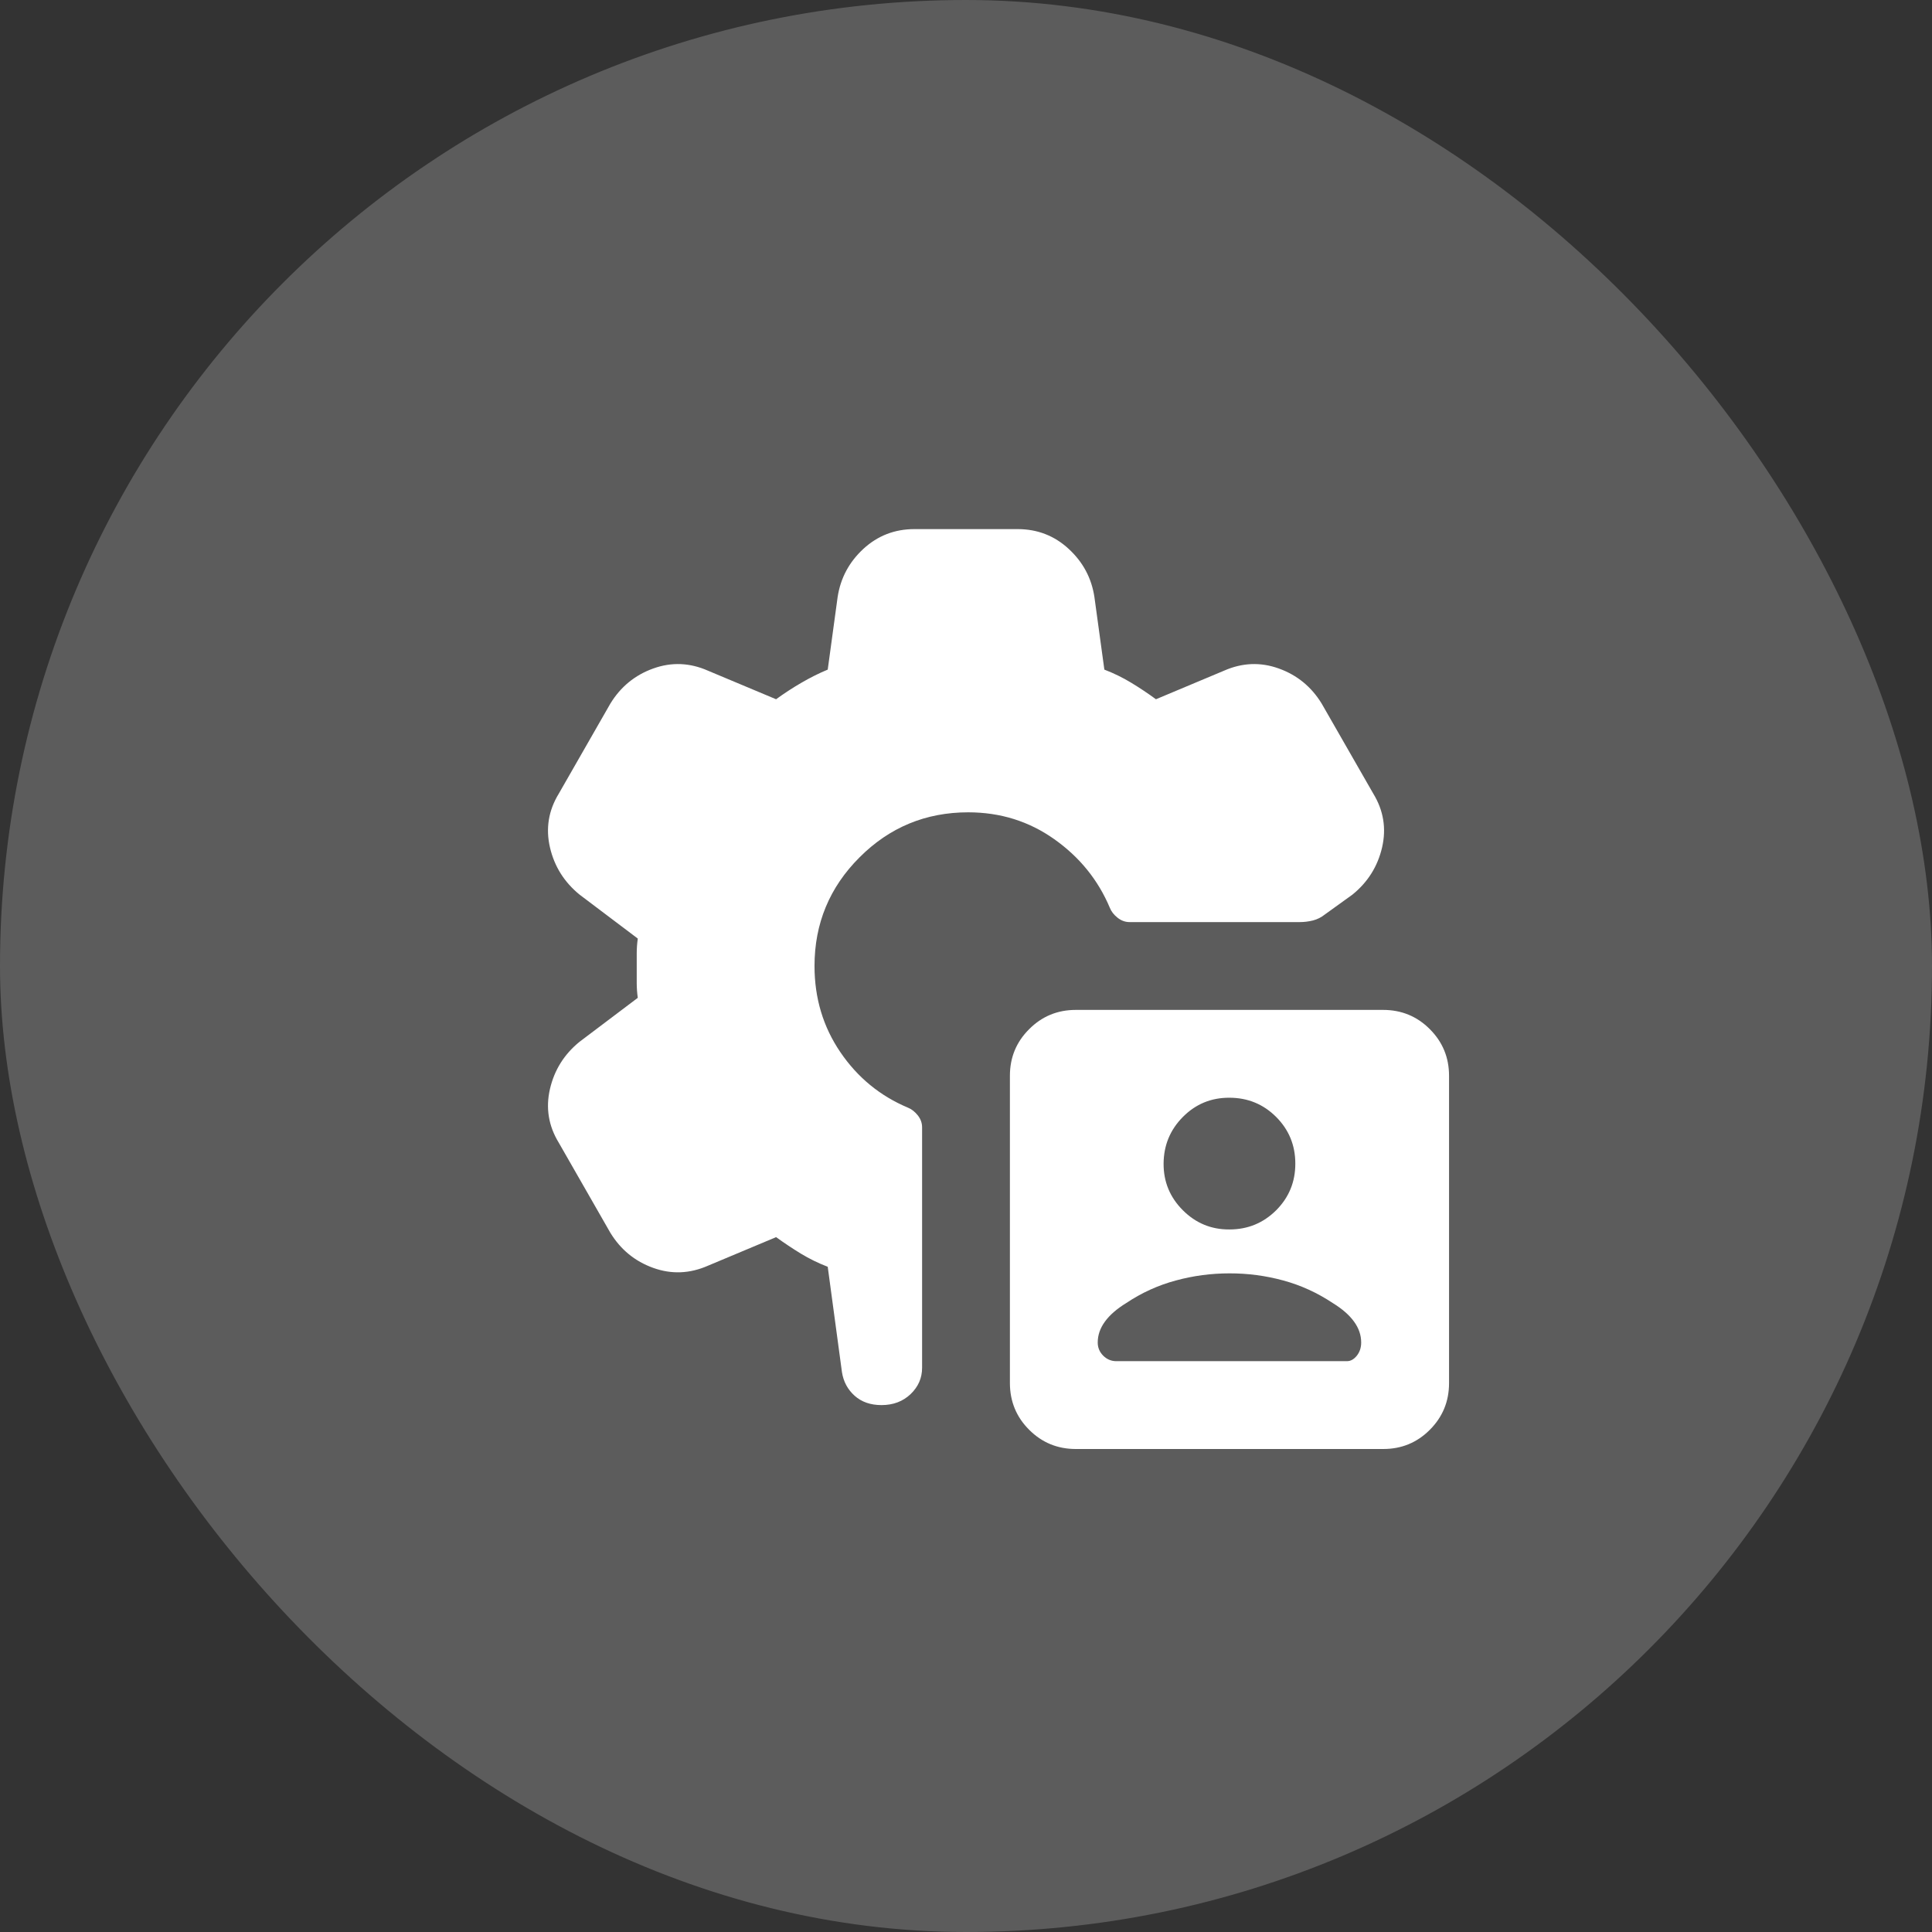
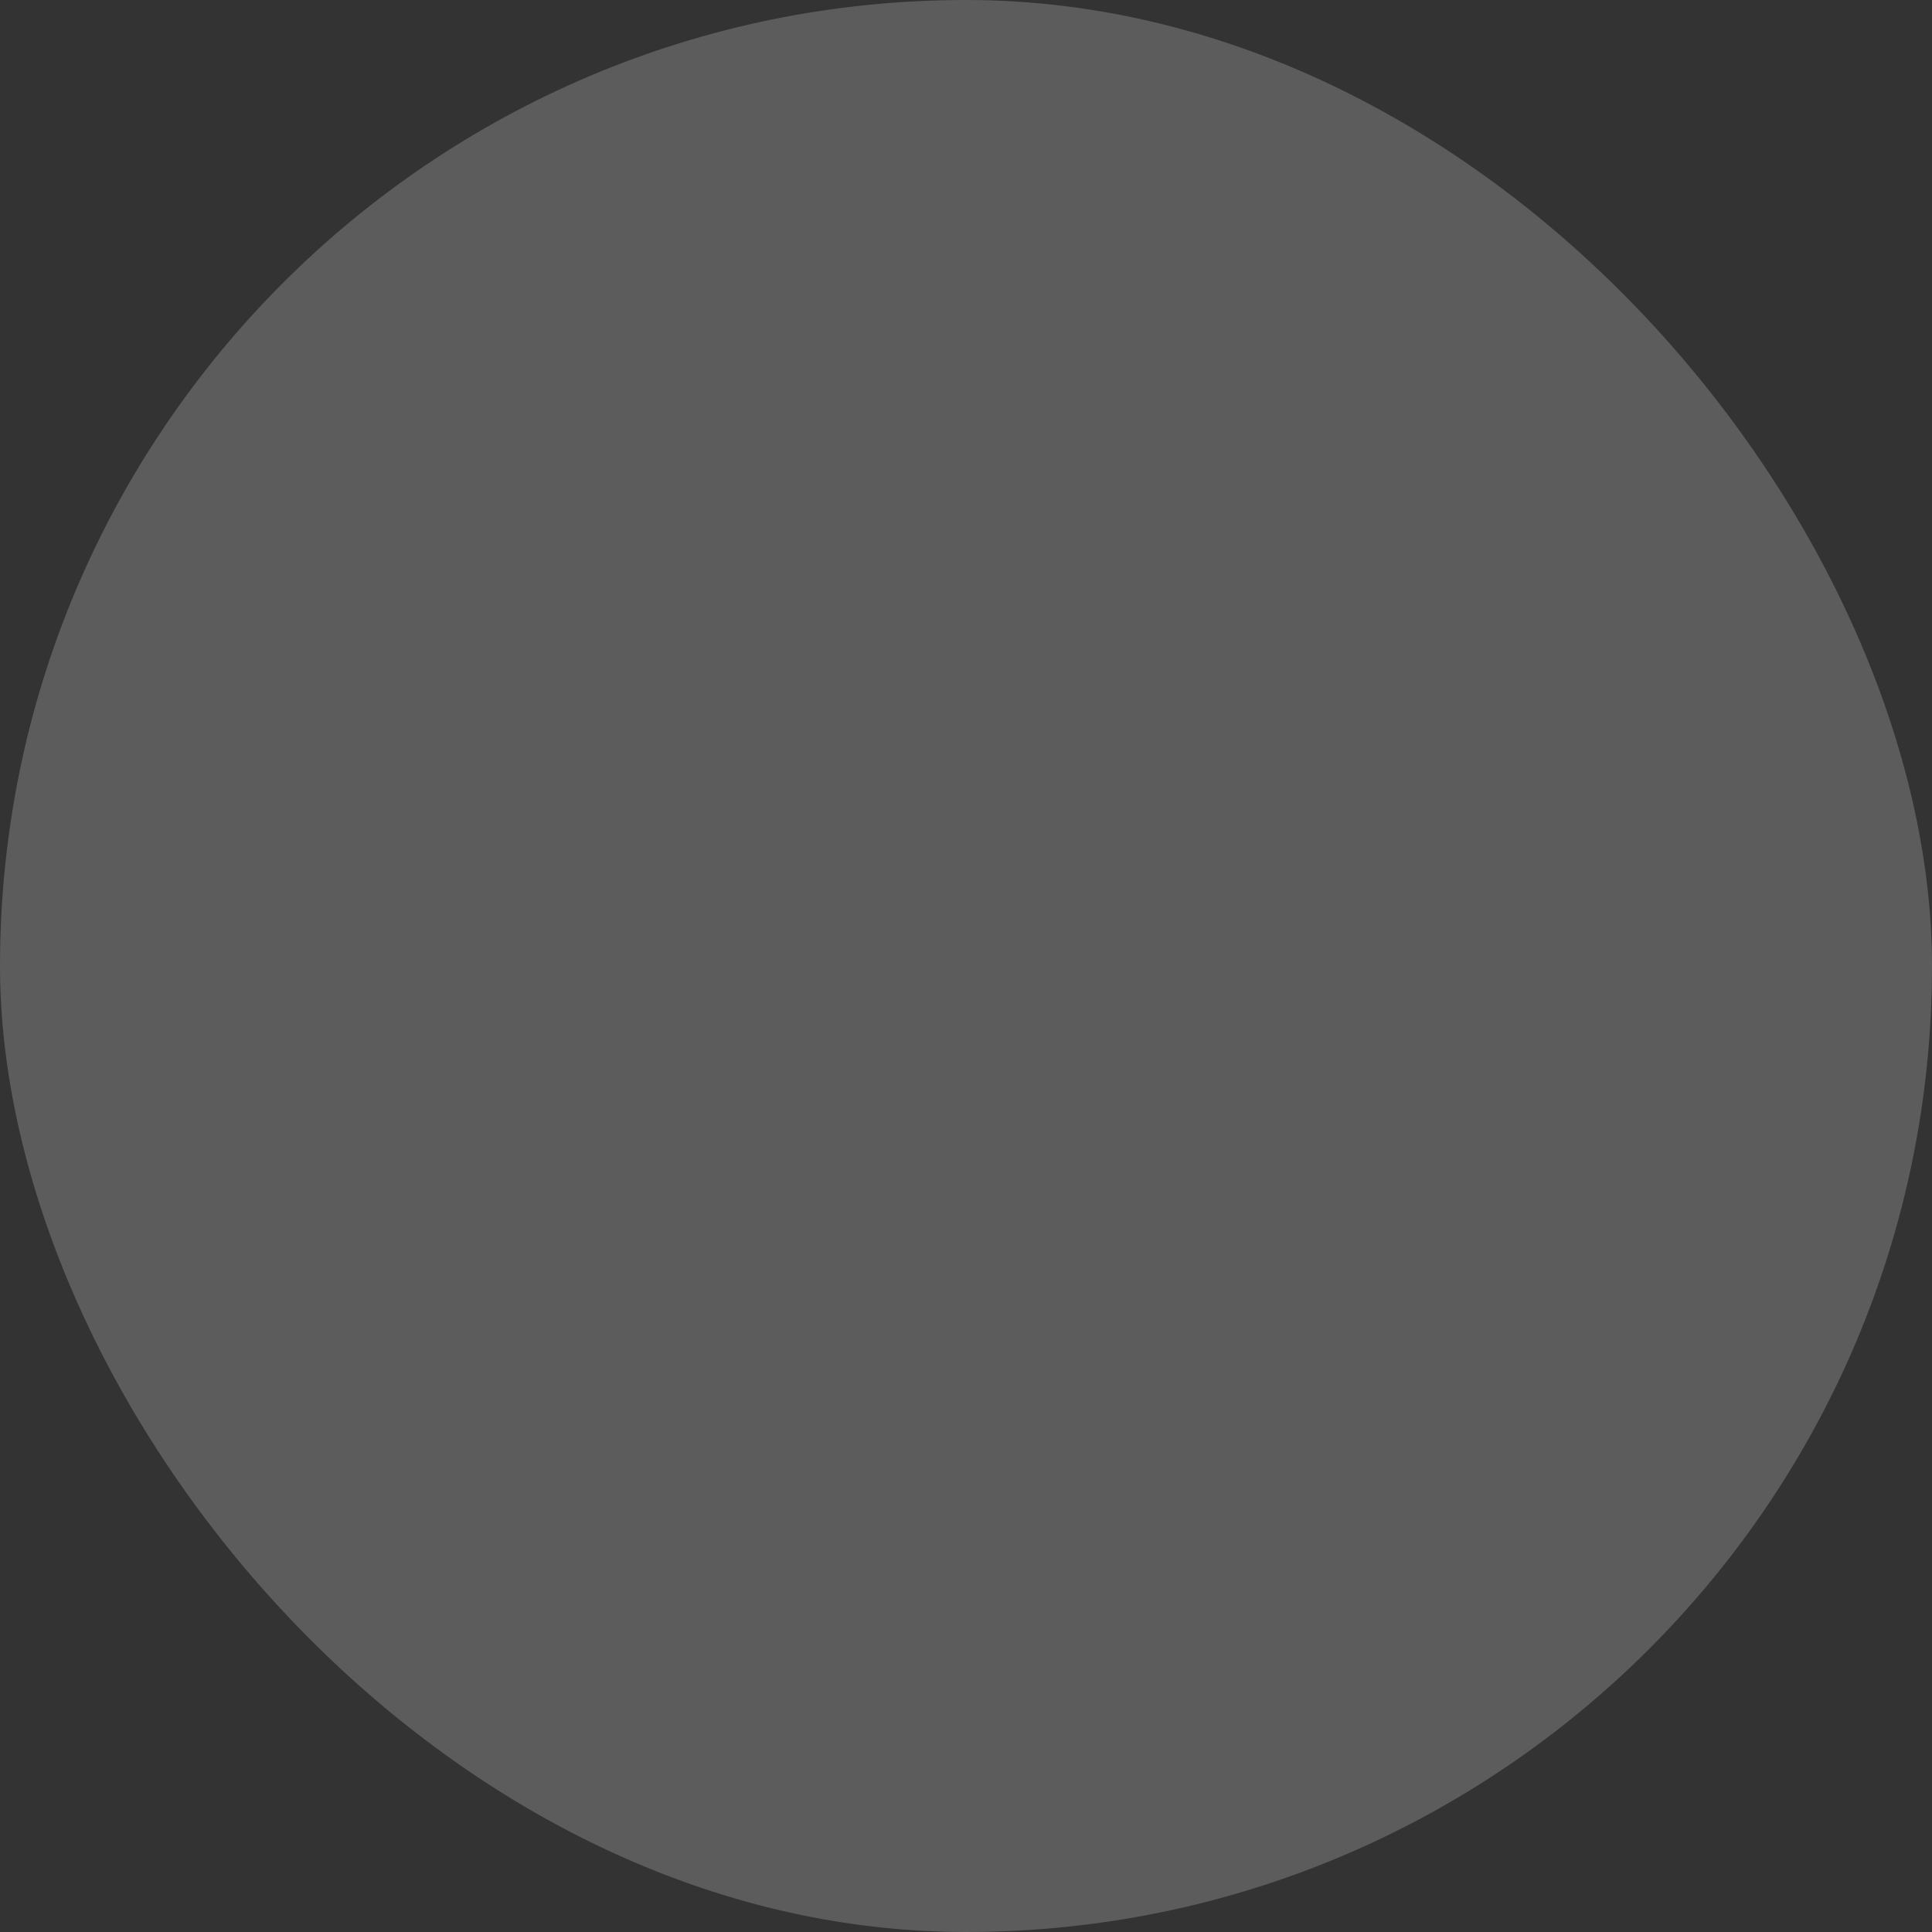
<svg xmlns="http://www.w3.org/2000/svg" width="44" height="44" viewBox="0 0 44 44" fill="none">
  <rect x="0" y="0" width="44" height="44" fill="#333333" stroke="none" />
  <rect width="44" height="44" rx="22" fill="white" fill-opacity="0.2" />
-   <path d="M24.5 33C24.084 33 23.73 32.854 23.439 32.563C23.147 32.272 23.001 31.917 23 31.5V24.5C23 24.083 23.146 23.729 23.439 23.438C23.73 23.146 24.084 23 24.5 23H31.5C31.917 23 32.272 23.146 32.563 23.438C32.855 23.73 33.001 24.084 33.001 24.5V31.5C33.001 31.916 32.855 32.271 32.563 32.563C32.272 32.855 31.918 33.001 31.5 33H24.5ZM20.076 32C19.826 32 19.622 31.929 19.463 31.787C19.305 31.645 19.209 31.466 19.175 31.25L18.851 28.85C18.634 28.767 18.43 28.666 18.238 28.55C18.047 28.433 17.86 28.308 17.675 28.175L16.125 28.825C15.709 29.008 15.292 29.025 14.876 28.875C14.459 28.725 14.134 28.458 13.9 28.075L12.726 26.025C12.492 25.642 12.425 25.233 12.525 24.8C12.626 24.366 12.851 24.008 13.2 23.725L14.525 22.725C14.509 22.608 14.501 22.496 14.501 22.388V21.712C14.501 21.604 14.509 21.491 14.525 21.375L13.2 20.375C12.851 20.091 12.626 19.733 12.525 19.3C12.425 18.866 12.492 18.458 12.726 18.075L13.9 16.025C14.134 15.642 14.459 15.375 14.876 15.225C15.292 15.075 15.709 15.091 16.125 15.275L17.675 15.925C17.859 15.791 18.05 15.666 18.25 15.55C18.451 15.433 18.651 15.333 18.851 15.25L19.076 13.6C19.142 13.166 19.338 12.8 19.663 12.5C19.989 12.2 20.376 12.05 20.826 12.05H23.175C23.625 12.05 24.013 12.2 24.338 12.5C24.664 12.8 24.86 13.166 24.925 13.6L25.151 15.25C25.367 15.333 25.572 15.433 25.764 15.55C25.956 15.666 26.143 15.791 26.326 15.925L27.875 15.275C28.292 15.091 28.709 15.075 29.125 15.225C29.542 15.375 29.867 15.642 30.101 16.025L31.276 18.075C31.509 18.458 31.576 18.866 31.476 19.3C31.375 19.733 31.151 20.091 30.8 20.375L30.175 20.825C30.092 20.892 30 20.938 29.901 20.963C29.8 20.988 29.701 21 29.601 21H25.726C25.625 21 25.534 20.966 25.451 20.9C25.367 20.833 25.309 20.758 25.276 20.675C25.009 20.041 24.588 19.521 24.012 19.113C23.437 18.705 22.783 18.5 22.05 18.5C21.084 18.5 20.259 18.841 19.576 19.525C18.892 20.208 18.55 21.033 18.55 22C18.55 22.733 18.747 23.387 19.139 23.963C19.53 24.538 20.043 24.959 20.675 25.225C20.759 25.258 20.834 25.317 20.901 25.4C20.967 25.483 21 25.575 21 25.675V31.15C21 31.383 20.913 31.583 20.738 31.75C20.564 31.916 20.343 32 20.076 32ZM28 29C27.584 29 27.175 29.054 26.776 29.163C26.375 29.271 26 29.442 25.651 29.675C25.434 29.808 25.271 29.95 25.163 30.1C25.054 30.25 25 30.408 25 30.575C25 30.692 25.042 30.791 25.125 30.875C25.209 30.958 25.309 31 25.425 31H30.675C30.759 31 30.834 30.958 30.901 30.875C30.967 30.791 31 30.692 31 30.575C31 30.408 30.947 30.25 30.838 30.1C30.73 29.95 30.568 29.808 30.351 29.675C30 29.442 29.625 29.27 29.226 29.162C28.826 29.053 28.417 28.999 28 29ZM28 28C28.417 28 28.771 27.854 29.064 27.563C29.355 27.271 29.501 26.917 29.5 26.5C29.5 26.082 29.354 25.729 29.064 25.438C28.773 25.147 28.419 25.001 28 25C27.582 24.998 27.229 25.145 26.939 25.438C26.648 25.731 26.503 26.085 26.5 26.5C26.498 26.915 26.645 27.269 26.939 27.563C27.233 27.857 27.587 28.003 28 28Z" fill="white" />
</svg>